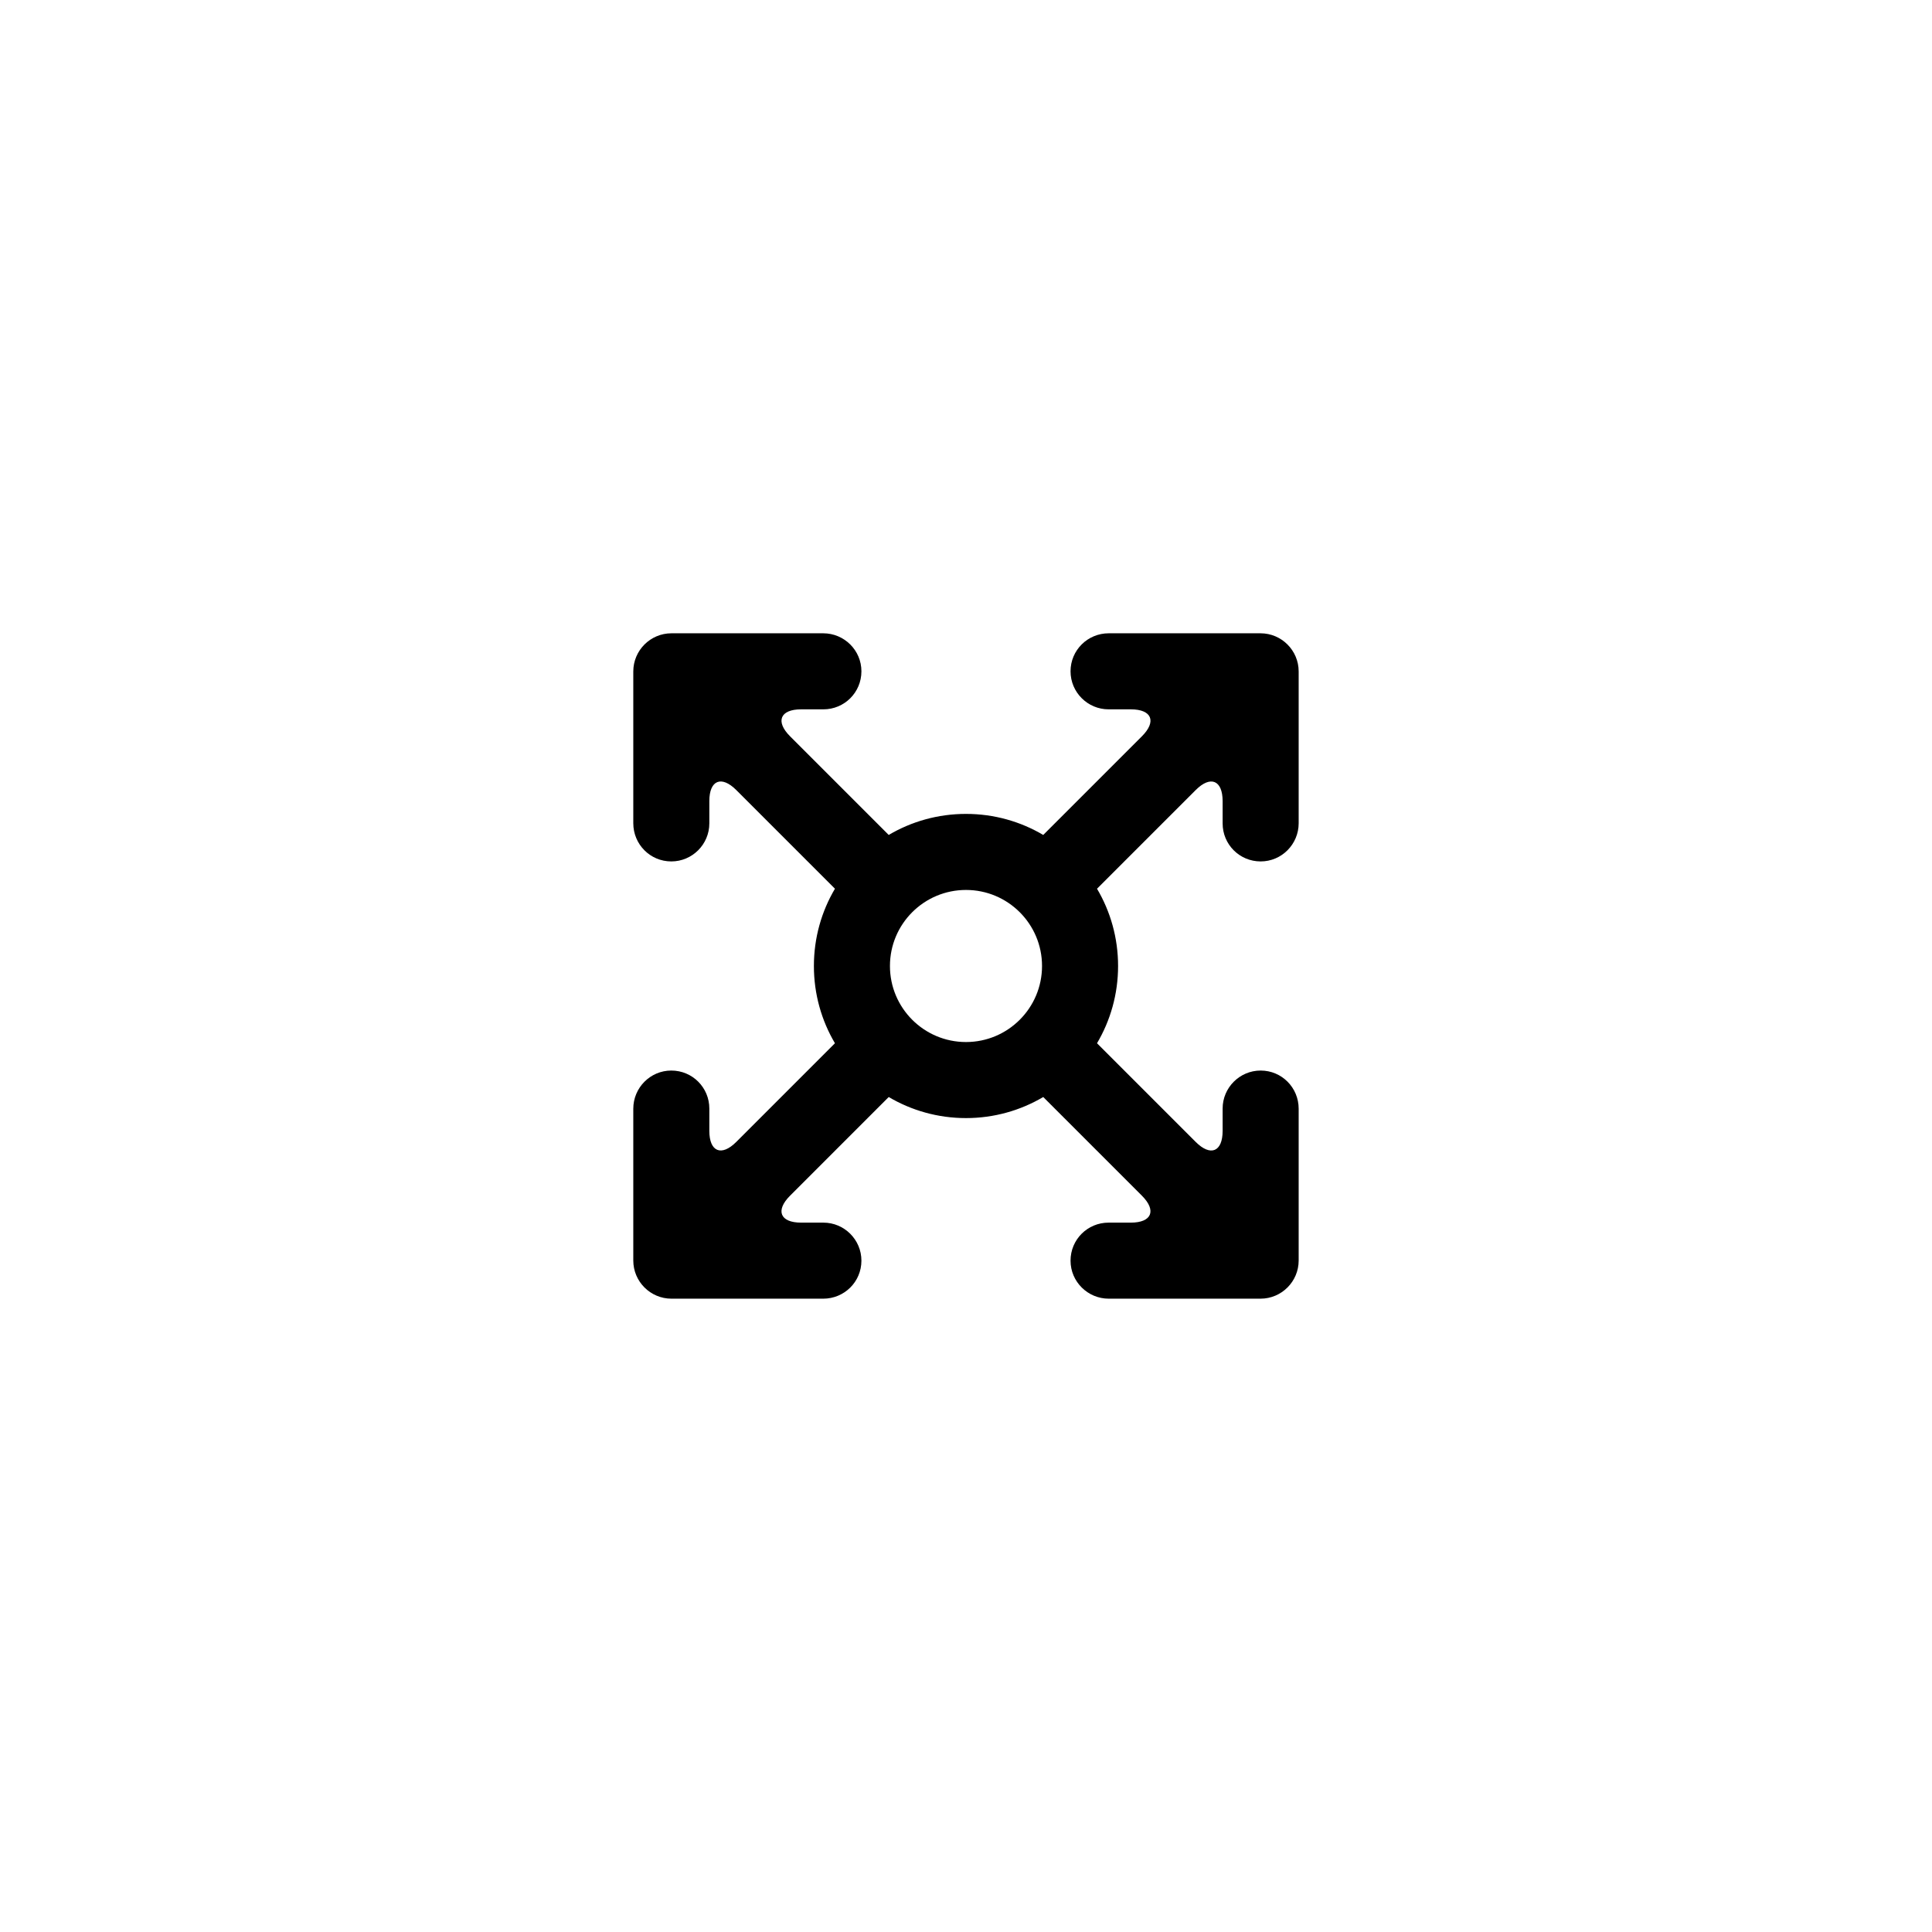
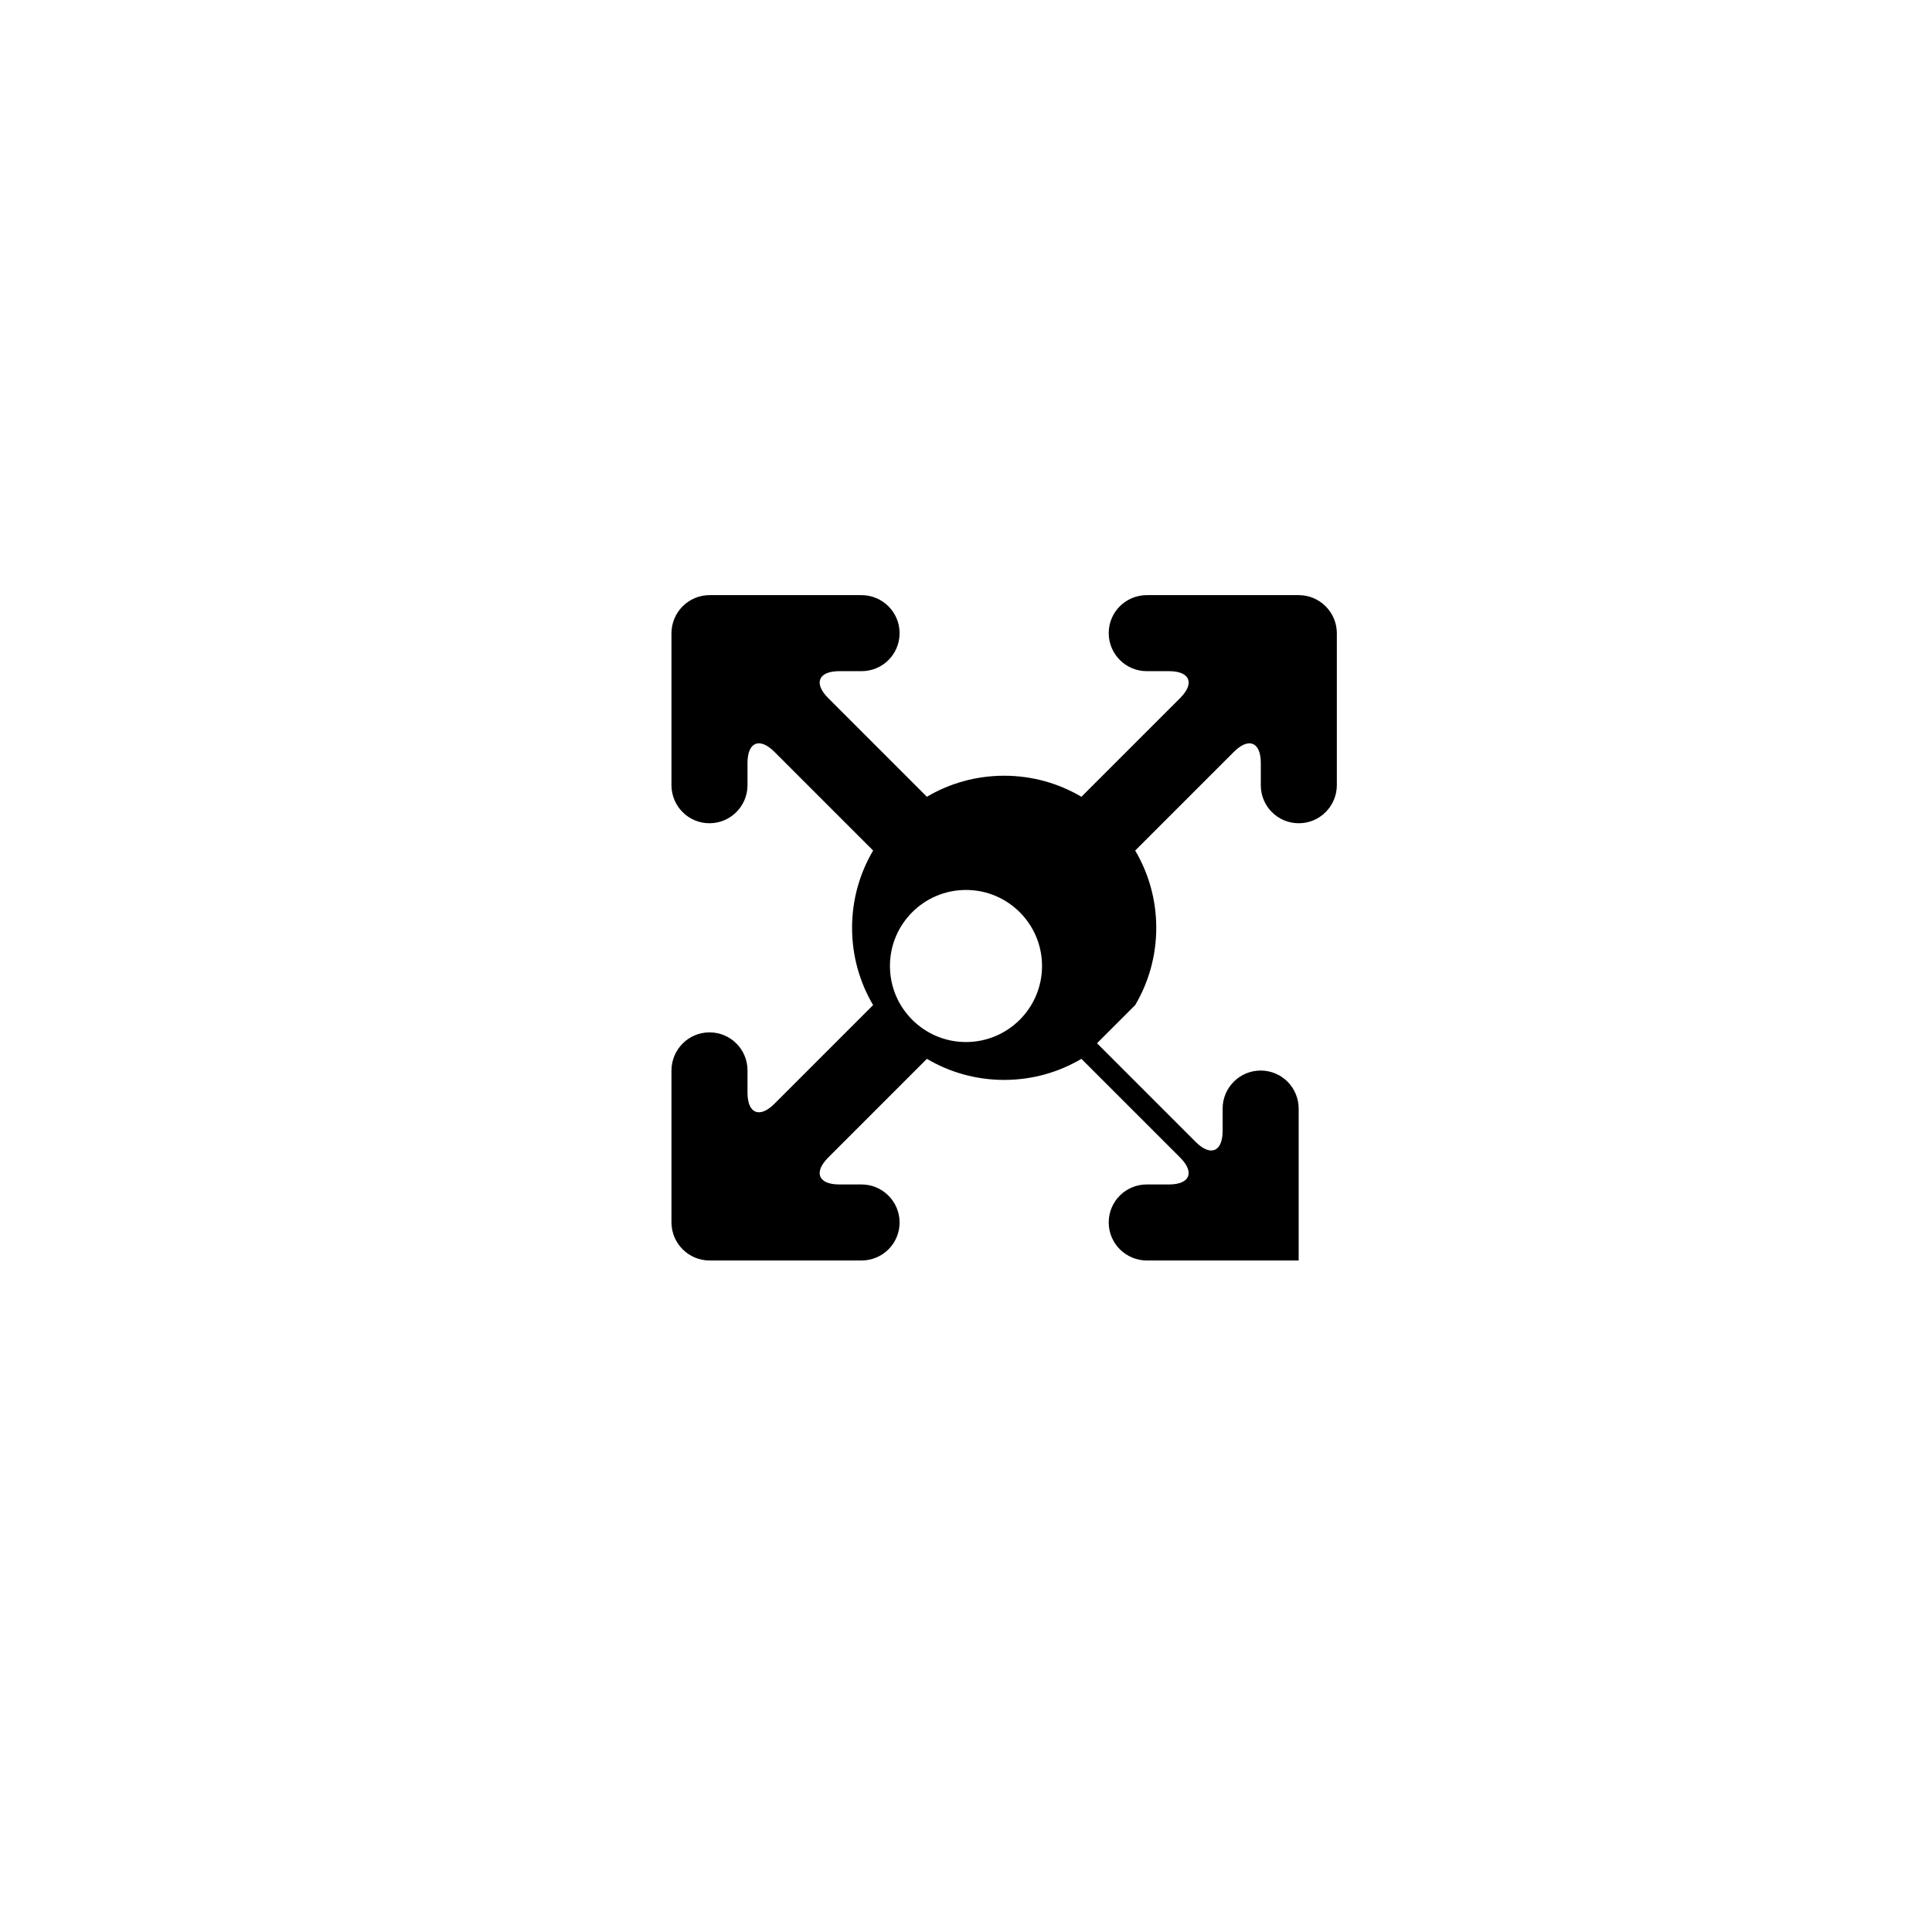
<svg xmlns="http://www.w3.org/2000/svg" fill="#000000" width="800px" height="800px" version="1.1" viewBox="144 144 512 512">
-   <path d="m434.72 420.47 26.152 26.152c3.938 3.938 7.137 2.629 7.137-2.938v-5.906c0-5.535 4.512-10.074 10.078-10.074 5.602 0 10.074 4.531 10.074 10.121v40.219c0 5.574-4.531 10.117-10.117 10.117h-40.219c-5.574 0-10.121-4.512-10.121-10.074 0-5.606 4.512-10.078 10.074-10.078h5.906c5.535 0 6.879-3.195 2.938-7.137l-26.152-26.152c-6 3.547-13 5.582-20.473 5.582-7.477 0-14.477-2.035-20.477-5.582l-26.148 26.152c-3.938 3.938-2.629 7.137 2.934 7.137h5.906c5.535 0 10.074 4.512 10.074 10.078 0 5.602-4.531 10.074-10.121 10.074h-40.219c-5.574 0-10.117-4.531-10.117-10.117v-40.219c0-5.574 4.512-10.121 10.074-10.121 5.606 0 10.078 4.512 10.078 10.074v5.906c0 5.535 3.195 6.879 7.141 2.938l26.148-26.152c-3.547-6-5.578-13-5.578-20.473 0-7.477 2.031-14.477 5.578-20.477l-26.148-26.148c-3.938-3.938-7.141-2.629-7.141 2.934v5.906c0 5.535-4.512 10.074-10.078 10.074-5.602 0-10.074-4.531-10.074-10.121v-40.219c0-5.574 4.531-10.117 10.117-10.117h40.219c5.578 0 10.121 4.512 10.121 10.074 0 5.606-4.512 10.078-10.074 10.078h-5.906c-5.535 0-6.879 3.195-2.934 7.141l26.148 26.148c6-3.547 13-5.578 20.477-5.578 7.473 0 14.473 2.031 20.473 5.578l26.152-26.148c3.938-3.938 2.629-7.141-2.938-7.141h-5.906c-5.535 0-10.074-4.512-10.074-10.078 0-5.602 4.531-10.074 10.121-10.074h40.219c5.574 0 10.117 4.531 10.117 10.117v40.219c0 5.578-4.512 10.121-10.074 10.121-5.606 0-10.078-4.512-10.078-10.074v-5.906c0-5.535-3.195-6.879-7.137-2.934l-26.152 26.148c3.547 6 5.582 13 5.582 20.477 0 7.473-2.035 14.473-5.582 20.473zm-34.723-0.32c11.129 0 20.152-9.023 20.152-20.152 0-11.133-9.023-20.152-20.152-20.152-11.133 0-20.152 9.02-20.152 20.152 0 11.129 9.02 20.152 20.152 20.152z" fill-rule="evenodd" />
+   <path d="m434.72 420.47 26.152 26.152c3.938 3.938 7.137 2.629 7.137-2.938v-5.906c0-5.535 4.512-10.074 10.078-10.074 5.602 0 10.074 4.531 10.074 10.121v40.219h-40.219c-5.574 0-10.121-4.512-10.121-10.074 0-5.606 4.512-10.078 10.074-10.078h5.906c5.535 0 6.879-3.195 2.938-7.137l-26.152-26.152c-6 3.547-13 5.582-20.473 5.582-7.477 0-14.477-2.035-20.477-5.582l-26.148 26.152c-3.938 3.938-2.629 7.137 2.934 7.137h5.906c5.535 0 10.074 4.512 10.074 10.078 0 5.602-4.531 10.074-10.121 10.074h-40.219c-5.574 0-10.117-4.531-10.117-10.117v-40.219c0-5.574 4.512-10.121 10.074-10.121 5.606 0 10.078 4.512 10.078 10.074v5.906c0 5.535 3.195 6.879 7.141 2.938l26.148-26.152c-3.547-6-5.578-13-5.578-20.473 0-7.477 2.031-14.477 5.578-20.477l-26.148-26.148c-3.938-3.938-7.141-2.629-7.141 2.934v5.906c0 5.535-4.512 10.074-10.078 10.074-5.602 0-10.074-4.531-10.074-10.121v-40.219c0-5.574 4.531-10.117 10.117-10.117h40.219c5.578 0 10.121 4.512 10.121 10.074 0 5.606-4.512 10.078-10.074 10.078h-5.906c-5.535 0-6.879 3.195-2.934 7.141l26.148 26.148c6-3.547 13-5.578 20.477-5.578 7.473 0 14.473 2.031 20.473 5.578l26.152-26.148c3.938-3.938 2.629-7.141-2.938-7.141h-5.906c-5.535 0-10.074-4.512-10.074-10.078 0-5.602 4.531-10.074 10.121-10.074h40.219c5.574 0 10.117 4.531 10.117 10.117v40.219c0 5.578-4.512 10.121-10.074 10.121-5.606 0-10.078-4.512-10.078-10.074v-5.906c0-5.535-3.195-6.879-7.137-2.934l-26.152 26.148c3.547 6 5.582 13 5.582 20.477 0 7.473-2.035 14.473-5.582 20.473zm-34.723-0.32c11.129 0 20.152-9.023 20.152-20.152 0-11.133-9.023-20.152-20.152-20.152-11.133 0-20.152 9.02-20.152 20.152 0 11.129 9.02 20.152 20.152 20.152z" fill-rule="evenodd" />
</svg>